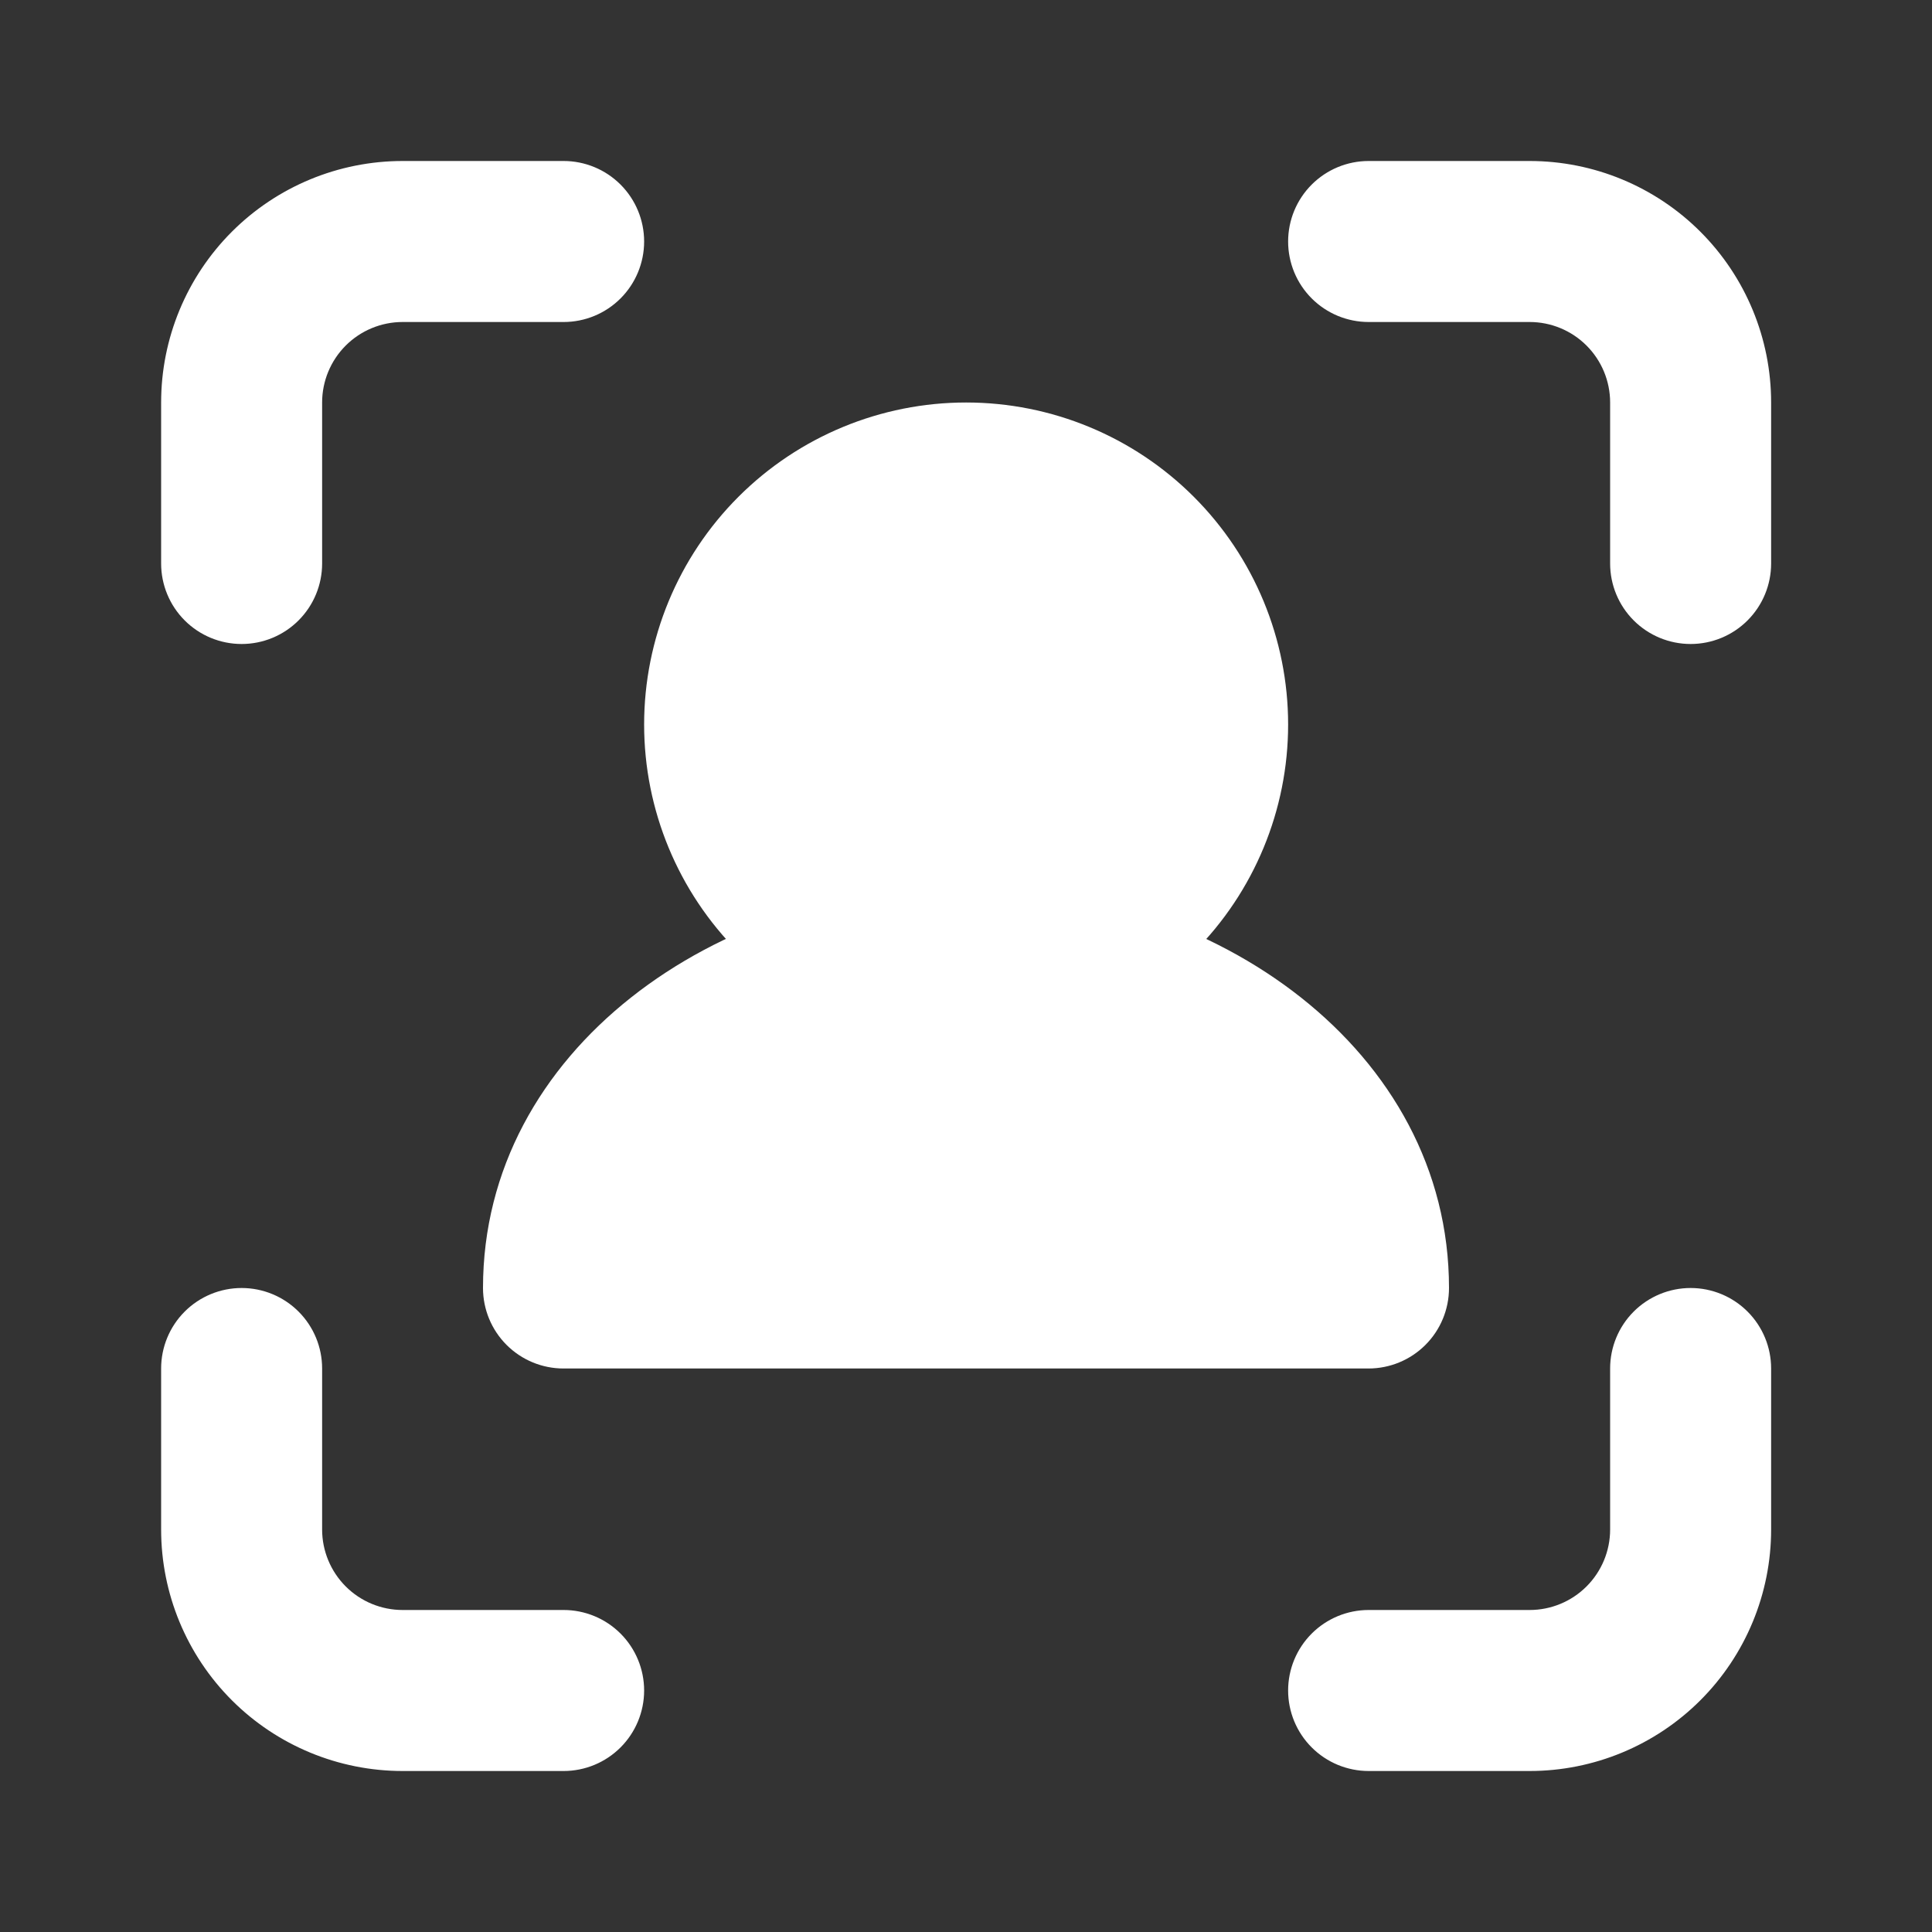
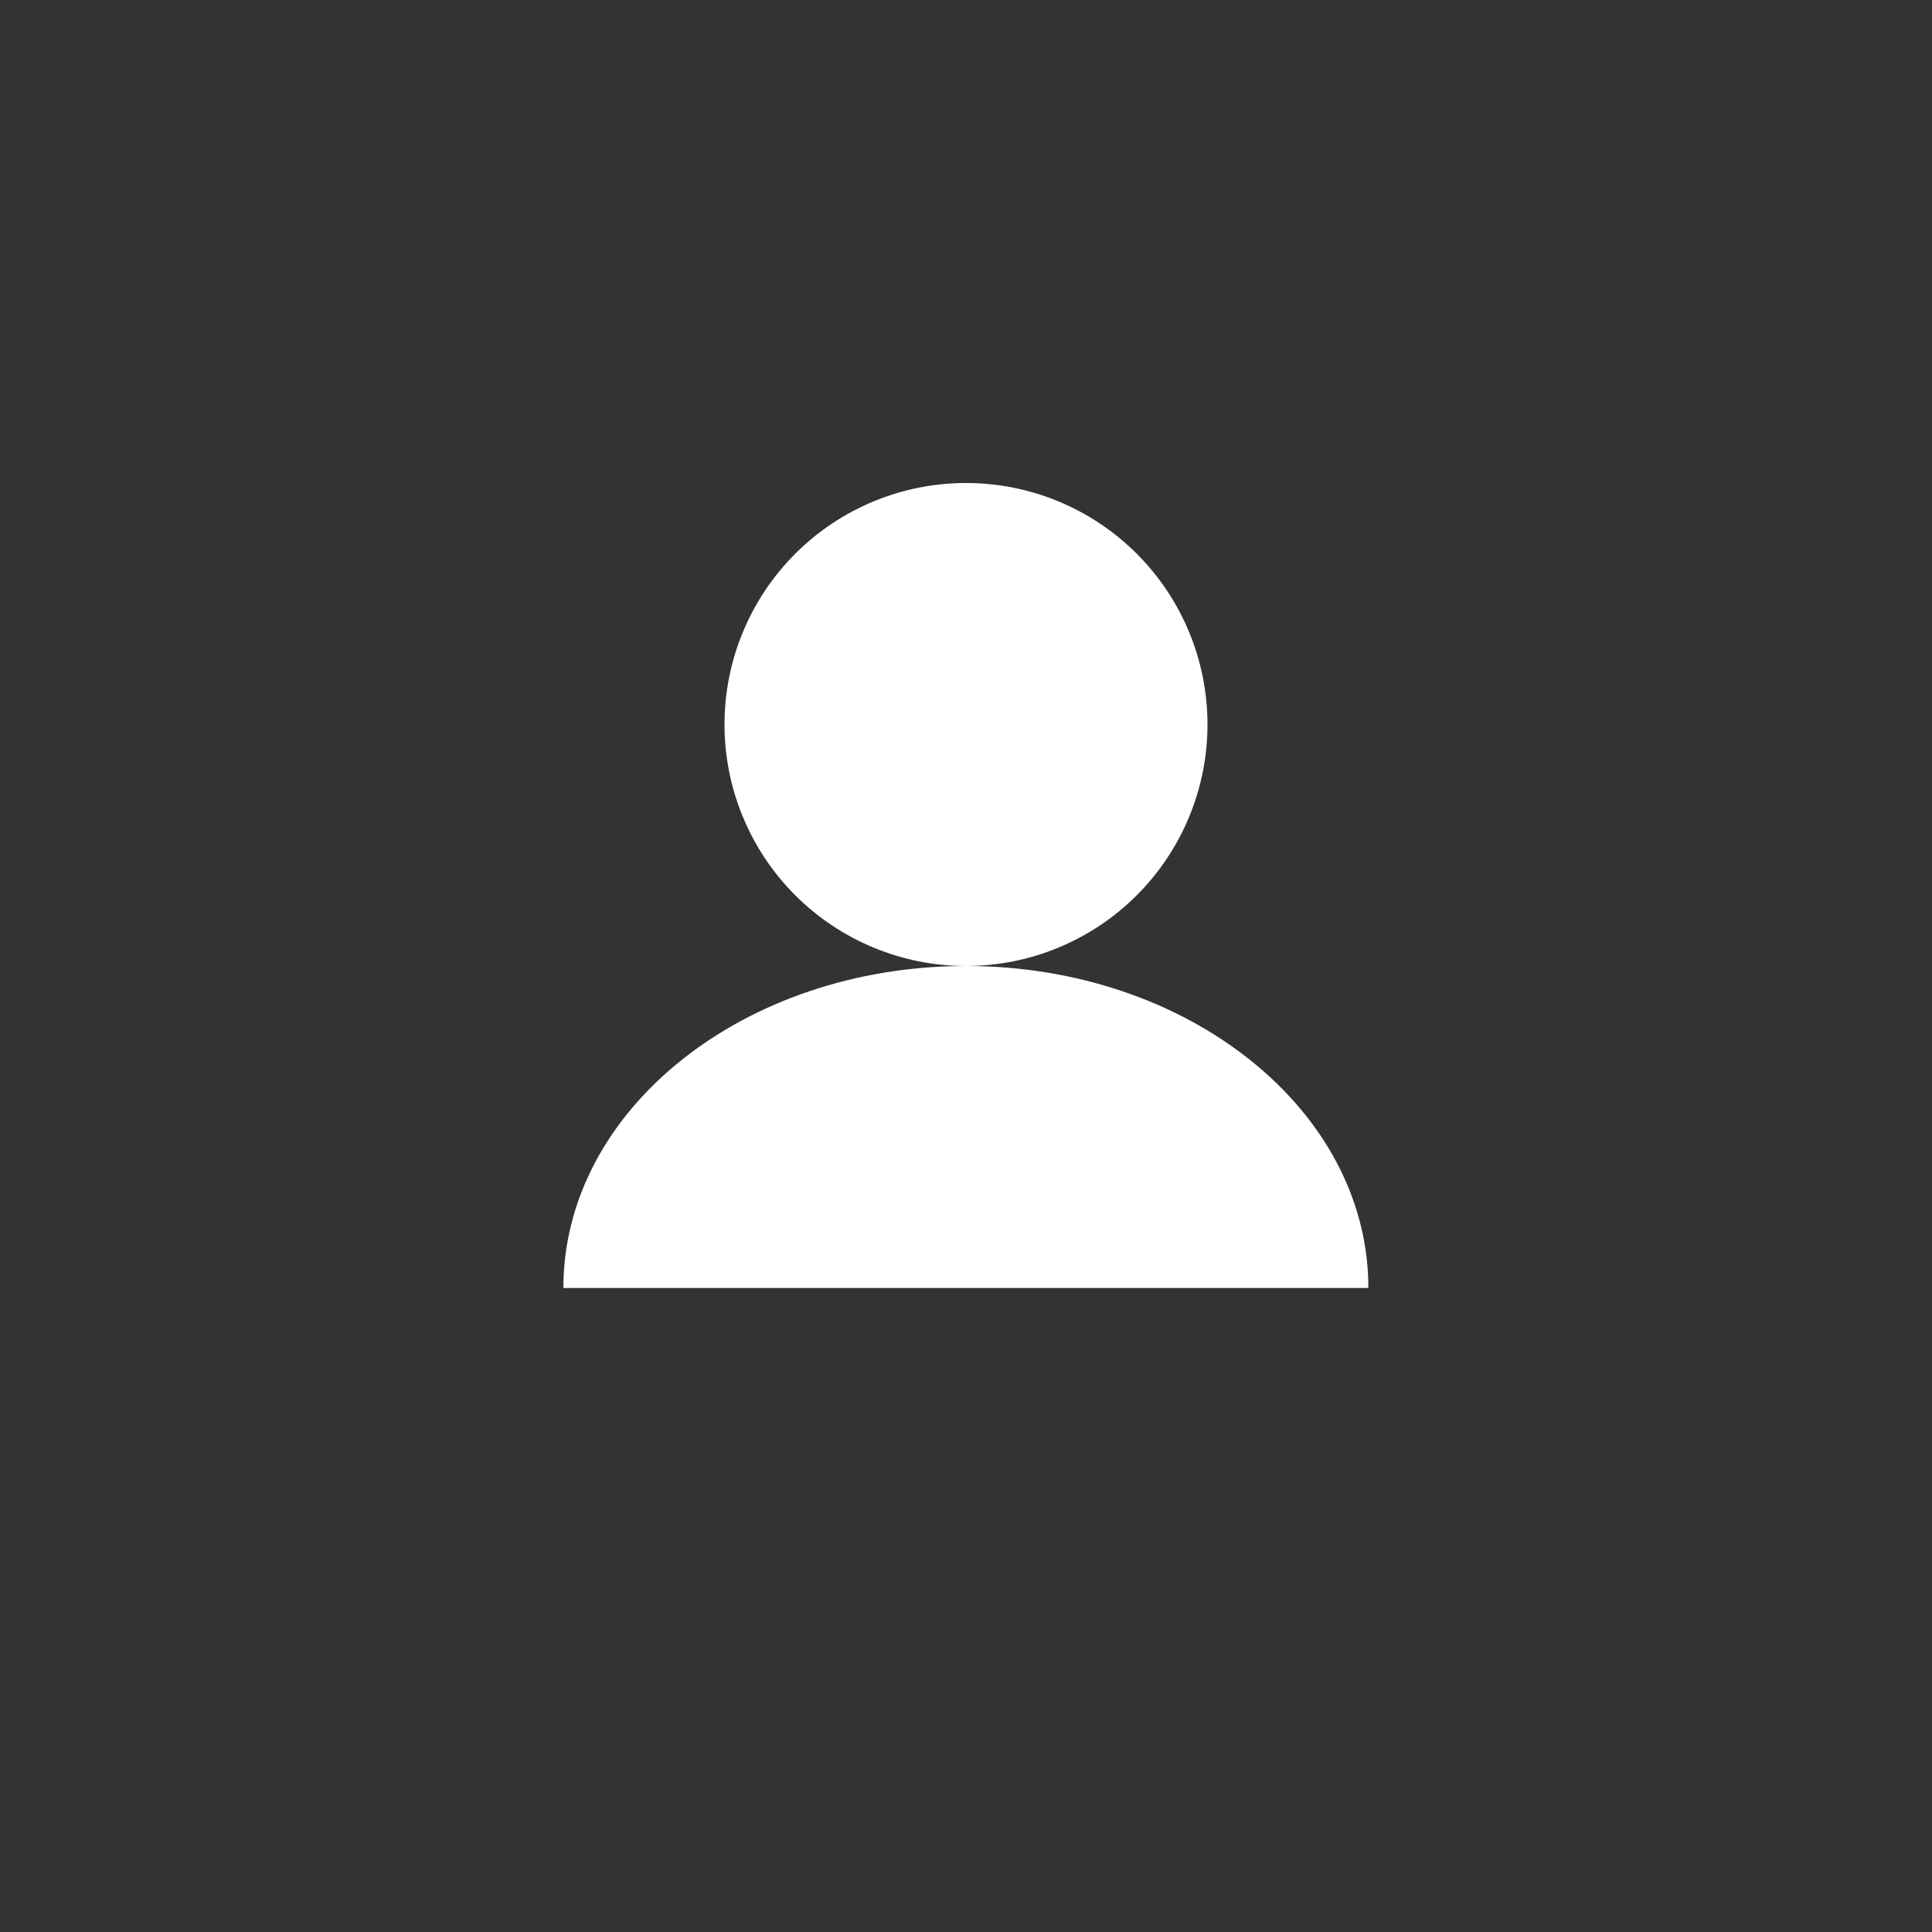
<svg xmlns="http://www.w3.org/2000/svg" width="160" height="160" viewBox="0 0 160 160" fill="none">
  <rect x="0" y="0" width="160" height="160" fill="#333333" stroke="none" />
-   <path fill-rule="evenodd" clip-rule="evenodd" d="M13.344 33.333C13.344 28.029 15.451 22.942 19.202 19.191C22.952 15.44 28.039 13.333 33.344 13.333H46.677C48.445 13.333 50.141 14.036 51.391 15.286C52.641 16.536 53.344 18.232 53.344 20C53.344 21.768 52.641 23.464 51.391 24.714C50.141 25.964 48.445 26.667 46.677 26.667H33.344C31.576 26.667 29.88 27.369 28.63 28.619C27.38 29.869 26.677 31.565 26.677 33.333V46.667C26.677 48.435 25.975 50.13 24.724 51.381C23.474 52.631 21.779 53.333 20.01 53.333C18.242 53.333 16.547 52.631 15.296 51.381C14.046 50.13 13.344 48.435 13.344 46.667V33.333ZM106.677 20C106.677 18.232 107.379 16.536 108.63 15.286C109.88 14.036 111.576 13.333 113.344 13.333H126.677C131.981 13.333 137.068 15.44 140.819 19.191C144.57 22.942 146.677 28.029 146.677 33.333V46.667C146.677 48.435 145.975 50.13 144.724 51.381C143.474 52.631 141.779 53.333 140.01 53.333C138.242 53.333 136.547 52.631 135.296 51.381C134.046 50.13 133.344 48.435 133.344 46.667V33.333C133.344 31.565 132.641 29.869 131.391 28.619C130.141 27.369 128.445 26.667 126.677 26.667H113.344C111.576 26.667 109.88 25.964 108.63 24.714C107.379 23.464 106.677 21.768 106.677 20ZM20.01 106.667C21.779 106.667 23.474 107.369 24.724 108.619C25.975 109.869 26.677 111.565 26.677 113.333V126.667C26.677 128.435 27.38 130.13 28.63 131.381C29.88 132.631 31.576 133.333 33.344 133.333H46.677C48.445 133.333 50.141 134.036 51.391 135.286C52.641 136.536 53.344 138.232 53.344 140C53.344 141.768 52.641 143.464 51.391 144.714C50.141 145.964 48.445 146.667 46.677 146.667H33.344C28.039 146.667 22.952 144.559 19.202 140.809C15.451 137.058 13.344 131.971 13.344 126.667V113.333C13.344 111.565 14.046 109.869 15.296 108.619C16.547 107.369 18.242 106.667 20.01 106.667ZM140.01 106.667C141.779 106.667 143.474 107.369 144.724 108.619C145.975 109.869 146.677 111.565 146.677 113.333V126.667C146.677 131.971 144.57 137.058 140.819 140.809C137.068 144.559 131.981 146.667 126.677 146.667H113.344C111.576 146.667 109.88 145.964 108.63 144.714C107.379 143.464 106.677 141.768 106.677 140C106.677 138.232 107.379 136.536 108.63 135.286C109.88 134.036 111.576 133.333 113.344 133.333H126.677C128.445 133.333 130.141 132.631 131.391 131.381C132.641 130.13 133.344 128.435 133.344 126.667V113.333C133.344 111.565 134.046 109.869 135.296 108.619C136.547 107.369 138.242 106.667 140.01 106.667Z" fill="white" />
  <path d="M100 60C100 65.304 97.893 70.391 94.142 74.142C90.391 77.893 85.304 80 80 80C74.696 80 69.609 77.893 65.858 74.142C62.107 70.391 60 65.304 60 60C60 54.696 62.107 49.609 65.858 45.858C69.609 42.107 74.696 40 80 40C85.304 40 90.391 42.107 94.142 45.858C97.893 49.609 100 54.696 100 60Z" fill="white" />
-   <path fill-rule="evenodd" clip-rule="evenodd" d="M80.01 46.667C76.474 46.667 73.083 48.071 70.582 50.572C68.082 53.072 66.677 56.464 66.677 60C66.677 63.536 68.082 66.927 70.582 69.428C73.083 71.928 76.474 73.333 80.01 73.333C83.547 73.333 86.938 71.928 89.439 69.428C91.939 66.927 93.344 63.536 93.344 60C93.344 56.464 91.939 53.072 89.439 50.572C86.938 48.071 83.547 46.667 80.01 46.667ZM53.344 60C53.344 52.928 56.153 46.145 61.154 41.144C66.155 36.143 72.938 33.333 80.01 33.333C87.083 33.333 93.866 36.143 98.867 41.144C103.868 46.145 106.677 52.928 106.677 60C106.677 67.072 103.868 73.855 98.867 78.856C93.866 83.857 87.083 86.667 80.01 86.667C72.938 86.667 66.155 83.857 61.154 78.856C56.153 73.855 53.344 67.072 53.344 60Z" fill="white" />
  <path d="M79.99 80C61.583 80 46.656 91.933 46.656 106.667H113.323C113.323 91.933 98.396 80 79.99 80Z" fill="white" />
-   <path fill-rule="evenodd" clip-rule="evenodd" d="M54.933 100H105.067C101.547 92.753 92.467 86.667 80 86.667C67.533 86.667 58.453 92.753 54.933 100ZM40 106.667C40 86.947 59.373 73.333 80 73.333C100.627 73.333 120 86.947 120 106.667C120 108.435 119.298 110.13 118.047 111.381C116.797 112.631 115.101 113.333 113.333 113.333H46.667C44.899 113.333 43.203 112.631 41.953 111.381C40.702 110.13 40 108.435 40 106.667Z" fill="white" />
</svg>